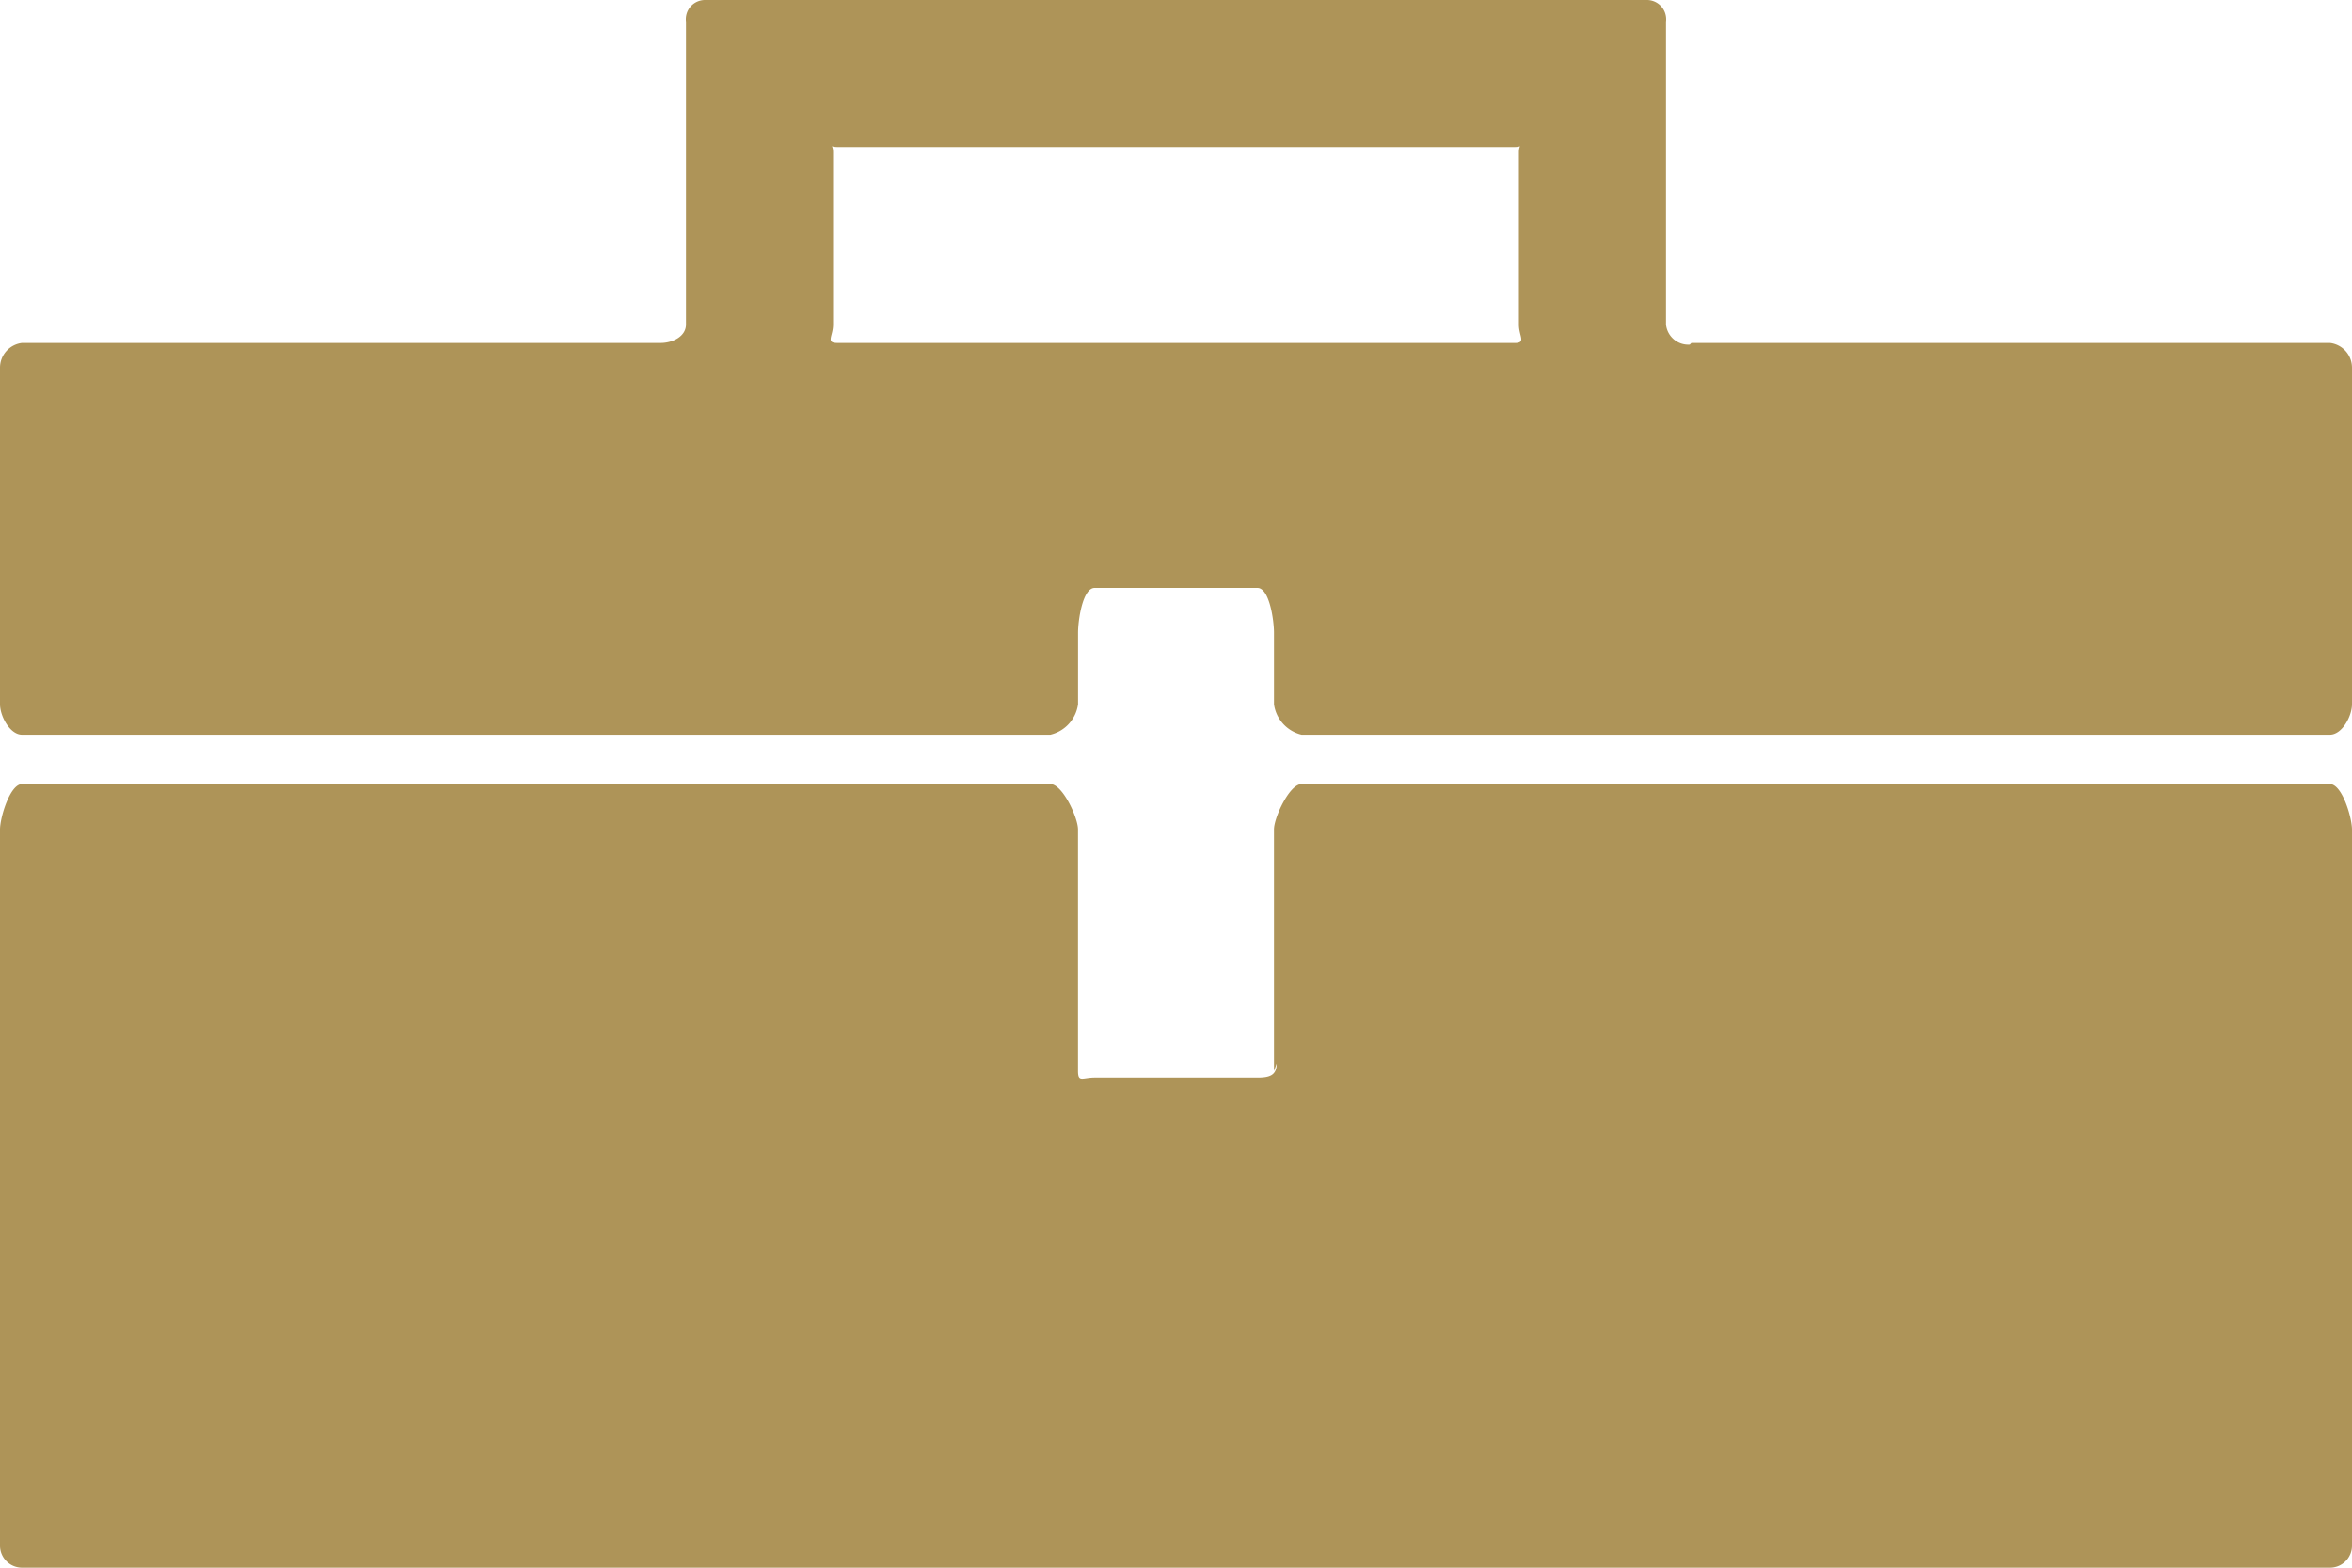
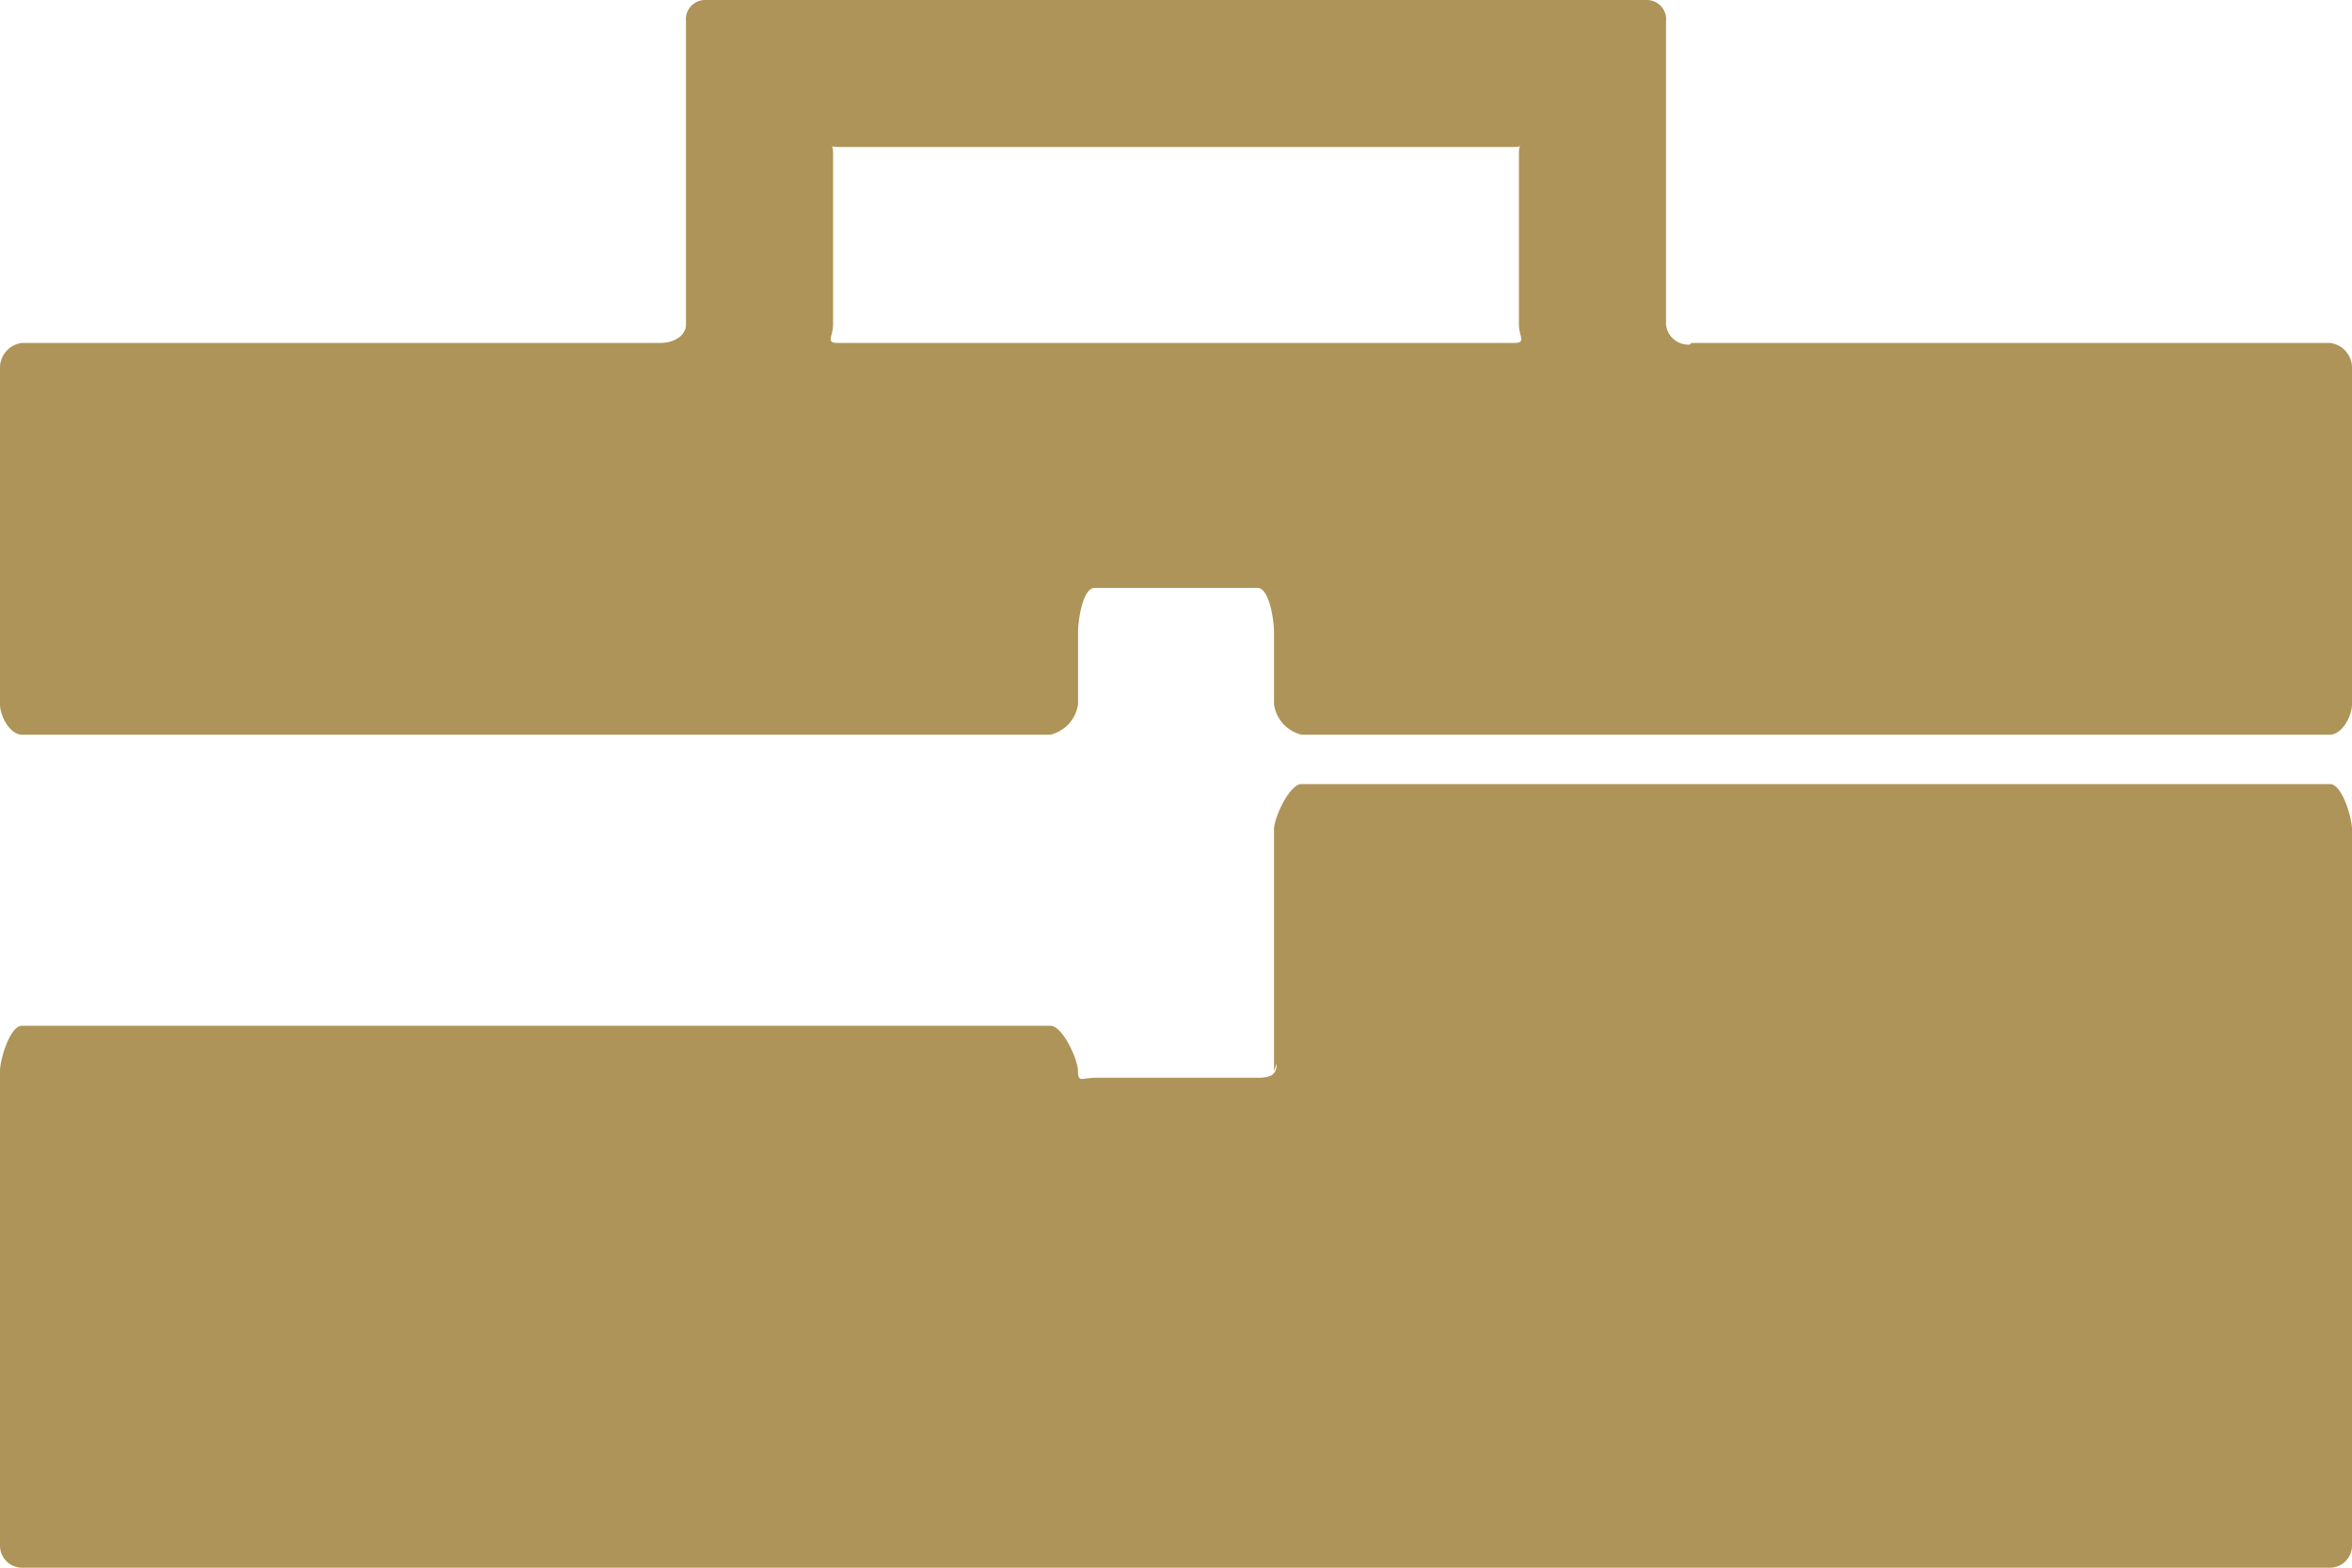
<svg xmlns="http://www.w3.org/2000/svg" width="52.56" height="35.04" viewBox="0 0 52.56 35.04">
-   <path id="arbejdsret_og_ansættelsesret" data-name="arbejdsret og ansættelsesret" d="M38.48,13.462a.5.5,0,0,1-.53-.45V6.245a.431.431,0,0,0-.419-.485H16.468a.43.43,0,0,0-.418.485v6.767c0,.267-.295.413-.568.413H1.212a.558.558,0,0,0-.492.556V21.5c0,.265.222.681.492.681h22.98a.814.814,0,0,0,.619-.681V19.9c0-.267.1-1,.372-1h3.636c.272,0,.371.733.371,1v1.6a.814.814,0,0,0,.616.681H52.785c.274,0,.495-.416.495-.681V13.981a.557.557,0,0,0-.494-.556H38.517Zm-19.043-.037c-.272,0-.1-.146-.1-.412V9.167c0-.268-.17-.122.1-.122H34.563c.272,0,.1-.147.1.122v3.847c0,.266.17.412-.1.412Zm9.813,16.11c0,.265-.16.315-.431.315H25.182c-.272,0-.372.117-.372-.148V24.3c0-.265-.346-1.015-.618-1.015H1.212c-.269,0-.492.75-.492,1.015V40.314a.493.493,0,0,0,.492.486H52.786a.492.492,0,0,0,.494-.485V24.3c0-.265-.221-1.015-.494-1.015H29.806c-.27,0-.616.75-.616,1.015V29.7l.06-.168Z" transform="translate(-0.72 -5.76)" fill="#ae9458" />
+   <path id="arbejdsret_og_ansættelsesret" data-name="arbejdsret og ansættelsesret" d="M38.48,13.462a.5.5,0,0,1-.53-.45V6.245a.431.431,0,0,0-.419-.485H16.468a.43.43,0,0,0-.418.485v6.767c0,.267-.295.413-.568.413H1.212a.558.558,0,0,0-.492.556V21.5c0,.265.222.681.492.681h22.98a.814.814,0,0,0,.619-.681V19.9c0-.267.1-1,.372-1h3.636c.272,0,.371.733.371,1v1.6a.814.814,0,0,0,.616.681H52.785c.274,0,.495-.416.495-.681V13.981a.557.557,0,0,0-.494-.556H38.517Zm-19.043-.037c-.272,0-.1-.146-.1-.412V9.167c0-.268-.17-.122.1-.122H34.563c.272,0,.1-.147.1.122v3.847c0,.266.17.412-.1.412Zm9.813,16.11c0,.265-.16.315-.431.315H25.182c-.272,0-.372.117-.372-.148c0-.265-.346-1.015-.618-1.015H1.212c-.269,0-.492.75-.492,1.015V40.314a.493.493,0,0,0,.492.486H52.786a.492.492,0,0,0,.494-.485V24.3c0-.265-.221-1.015-.494-1.015H29.806c-.27,0-.616.75-.616,1.015V29.7l.06-.168Z" transform="translate(-0.72 -5.76)" fill="#ae9458" />
</svg>